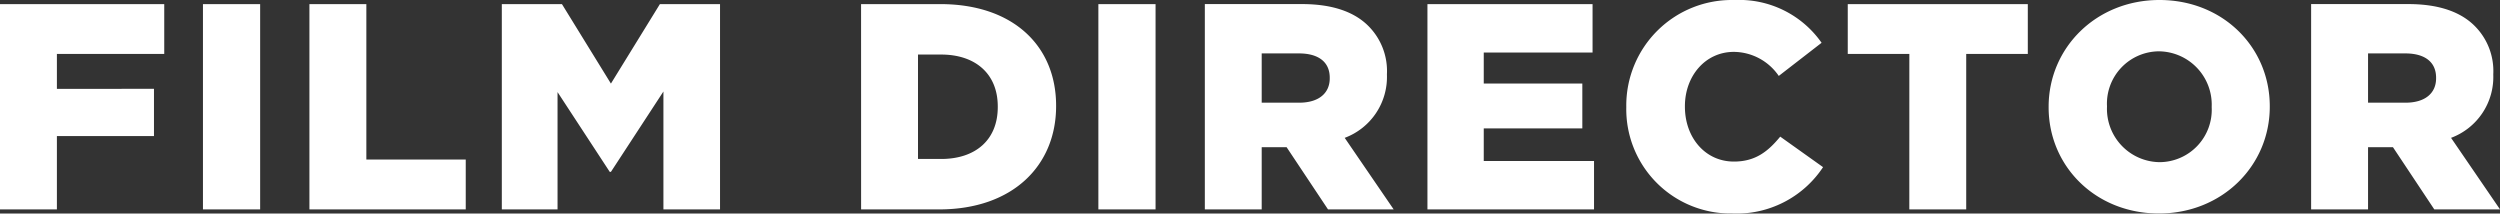
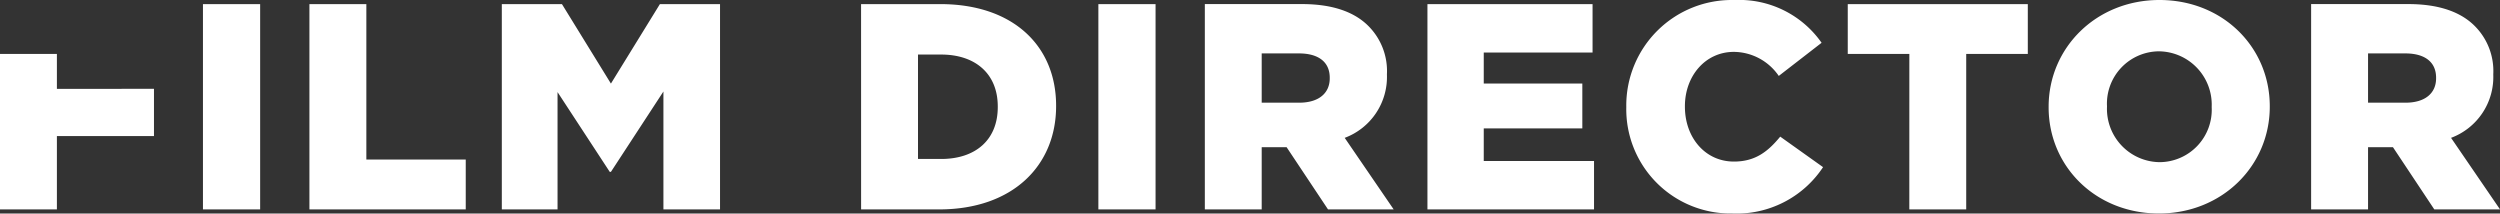
<svg xmlns="http://www.w3.org/2000/svg" width="306.864" height="26.208" viewBox="0 0 306.864 26.208">
  <rect x="0" y="0" width="306.864" height="26.208" fill="#333333" stroke="none" />
-   <path id="パス_176" data-name="パス 176" d="M2.232,0H9.216V-9H21.132v-5.8H9.216V-19.08H22.392V-25.2H2.232ZM27.144,0h7.02V-25.2h-7.02ZM40.212,0H59.4V-6.12H47.2V-25.2H40.212ZM63.828,0h6.84V-14.4l6.408,9.792h.144l6.444-9.864V0h6.948V-25.2h-7.38L77.22-15.444,71.208-25.2h-7.38Zm44.1,0H117.5c9.072,0,14.364-5.4,14.364-12.672v-.072c0-7.272-5.22-12.456-14.22-12.456h-9.72Zm6.984-6.192V-19.008h2.844c4.176,0,6.948,2.34,6.948,6.372v.072c0,4.068-2.772,6.372-6.948,6.372ZM137.052,0h7.02V-25.2h-7.02ZM150.12,0H157.1V-7.632h3.06L165.24,0H173.3l-6.012-8.784a7.97,7.97,0,0,0,5.184-7.74V-16.6a7.813,7.813,0,0,0-2.232-5.868c-1.692-1.728-4.356-2.736-8.208-2.736H150.12ZM157.1-13.1v-6.048h4.572c2.34,0,3.78,1.008,3.78,2.988v.072c0,1.836-1.368,2.988-3.744,2.988ZM177.444,0h20.448V-5.94H184.356v-4h12.1v-5.508h-12.1V-19.26h13.356V-25.2H177.444Zm37.4.5a12.708,12.708,0,0,0,11.16-5.688l-5.256-3.744c-1.512,1.836-3.06,3.06-5.688,3.06-3.528,0-6.012-2.952-6.012-6.732v-.072c0-3.672,2.484-6.66,6.012-6.66a6.747,6.747,0,0,1,5.508,2.952l5.256-4.068A12.339,12.339,0,0,0,215.136-25.7a12.946,12.946,0,0,0-13.284,13.1v.072A12.8,12.8,0,0,0,214.848.5ZM236.592,0h6.984V-19.08h7.56V-25.2h-22.1v6.12h7.56Zm30.636.5c7.776,0,13.608-5.868,13.608-13.1v-.072c0-7.236-5.76-13.032-13.536-13.032s-13.608,5.868-13.608,13.1v.072C253.692-5.292,259.452.5,267.228.5Zm.072-6.3a6.542,6.542,0,0,1-6.444-6.8v-.072a6.422,6.422,0,0,1,6.372-6.732,6.549,6.549,0,0,1,6.48,6.8v.072A6.429,6.429,0,0,1,267.3-5.8ZM285.912,0H292.9V-7.632h3.06L301.032,0H309.1l-6.012-8.784a7.97,7.97,0,0,0,5.184-7.74V-16.6a7.813,7.813,0,0,0-2.232-5.868c-1.692-1.728-4.356-2.736-8.208-2.736H285.912ZM292.9-13.1v-6.048h4.572c2.34,0,3.78,1.008,3.78,2.988v.072c0,1.836-1.368,2.988-3.744,2.988Z" transform="translate(-2.232 25.704)" fill="#fff" />
+   <path id="パス_176" data-name="パス 176" d="M2.232,0H9.216V-9H21.132v-5.8H9.216V-19.08H22.392H2.232ZM27.144,0h7.02V-25.2h-7.02ZM40.212,0H59.4V-6.12H47.2V-25.2H40.212ZM63.828,0h6.84V-14.4l6.408,9.792h.144l6.444-9.864V0h6.948V-25.2h-7.38L77.22-15.444,71.208-25.2h-7.38Zm44.1,0H117.5c9.072,0,14.364-5.4,14.364-12.672v-.072c0-7.272-5.22-12.456-14.22-12.456h-9.72Zm6.984-6.192V-19.008h2.844c4.176,0,6.948,2.34,6.948,6.372v.072c0,4.068-2.772,6.372-6.948,6.372ZM137.052,0h7.02V-25.2h-7.02ZM150.12,0H157.1V-7.632h3.06L165.24,0H173.3l-6.012-8.784a7.97,7.97,0,0,0,5.184-7.74V-16.6a7.813,7.813,0,0,0-2.232-5.868c-1.692-1.728-4.356-2.736-8.208-2.736H150.12ZM157.1-13.1v-6.048h4.572c2.34,0,3.78,1.008,3.78,2.988v.072c0,1.836-1.368,2.988-3.744,2.988ZM177.444,0h20.448V-5.94H184.356v-4h12.1v-5.508h-12.1V-19.26h13.356V-25.2H177.444Zm37.4.5a12.708,12.708,0,0,0,11.16-5.688l-5.256-3.744c-1.512,1.836-3.06,3.06-5.688,3.06-3.528,0-6.012-2.952-6.012-6.732v-.072c0-3.672,2.484-6.66,6.012-6.66a6.747,6.747,0,0,1,5.508,2.952l5.256-4.068A12.339,12.339,0,0,0,215.136-25.7a12.946,12.946,0,0,0-13.284,13.1v.072A12.8,12.8,0,0,0,214.848.5ZM236.592,0h6.984V-19.08h7.56V-25.2h-22.1v6.12h7.56Zm30.636.5c7.776,0,13.608-5.868,13.608-13.1v-.072c0-7.236-5.76-13.032-13.536-13.032s-13.608,5.868-13.608,13.1v.072C253.692-5.292,259.452.5,267.228.5Zm.072-6.3a6.542,6.542,0,0,1-6.444-6.8v-.072a6.422,6.422,0,0,1,6.372-6.732,6.549,6.549,0,0,1,6.48,6.8v.072A6.429,6.429,0,0,1,267.3-5.8ZM285.912,0H292.9V-7.632h3.06L301.032,0H309.1l-6.012-8.784a7.97,7.97,0,0,0,5.184-7.74V-16.6a7.813,7.813,0,0,0-2.232-5.868c-1.692-1.728-4.356-2.736-8.208-2.736H285.912ZM292.9-13.1v-6.048h4.572c2.34,0,3.78,1.008,3.78,2.988v.072c0,1.836-1.368,2.988-3.744,2.988Z" transform="translate(-2.232 25.704)" fill="#fff" />
</svg>